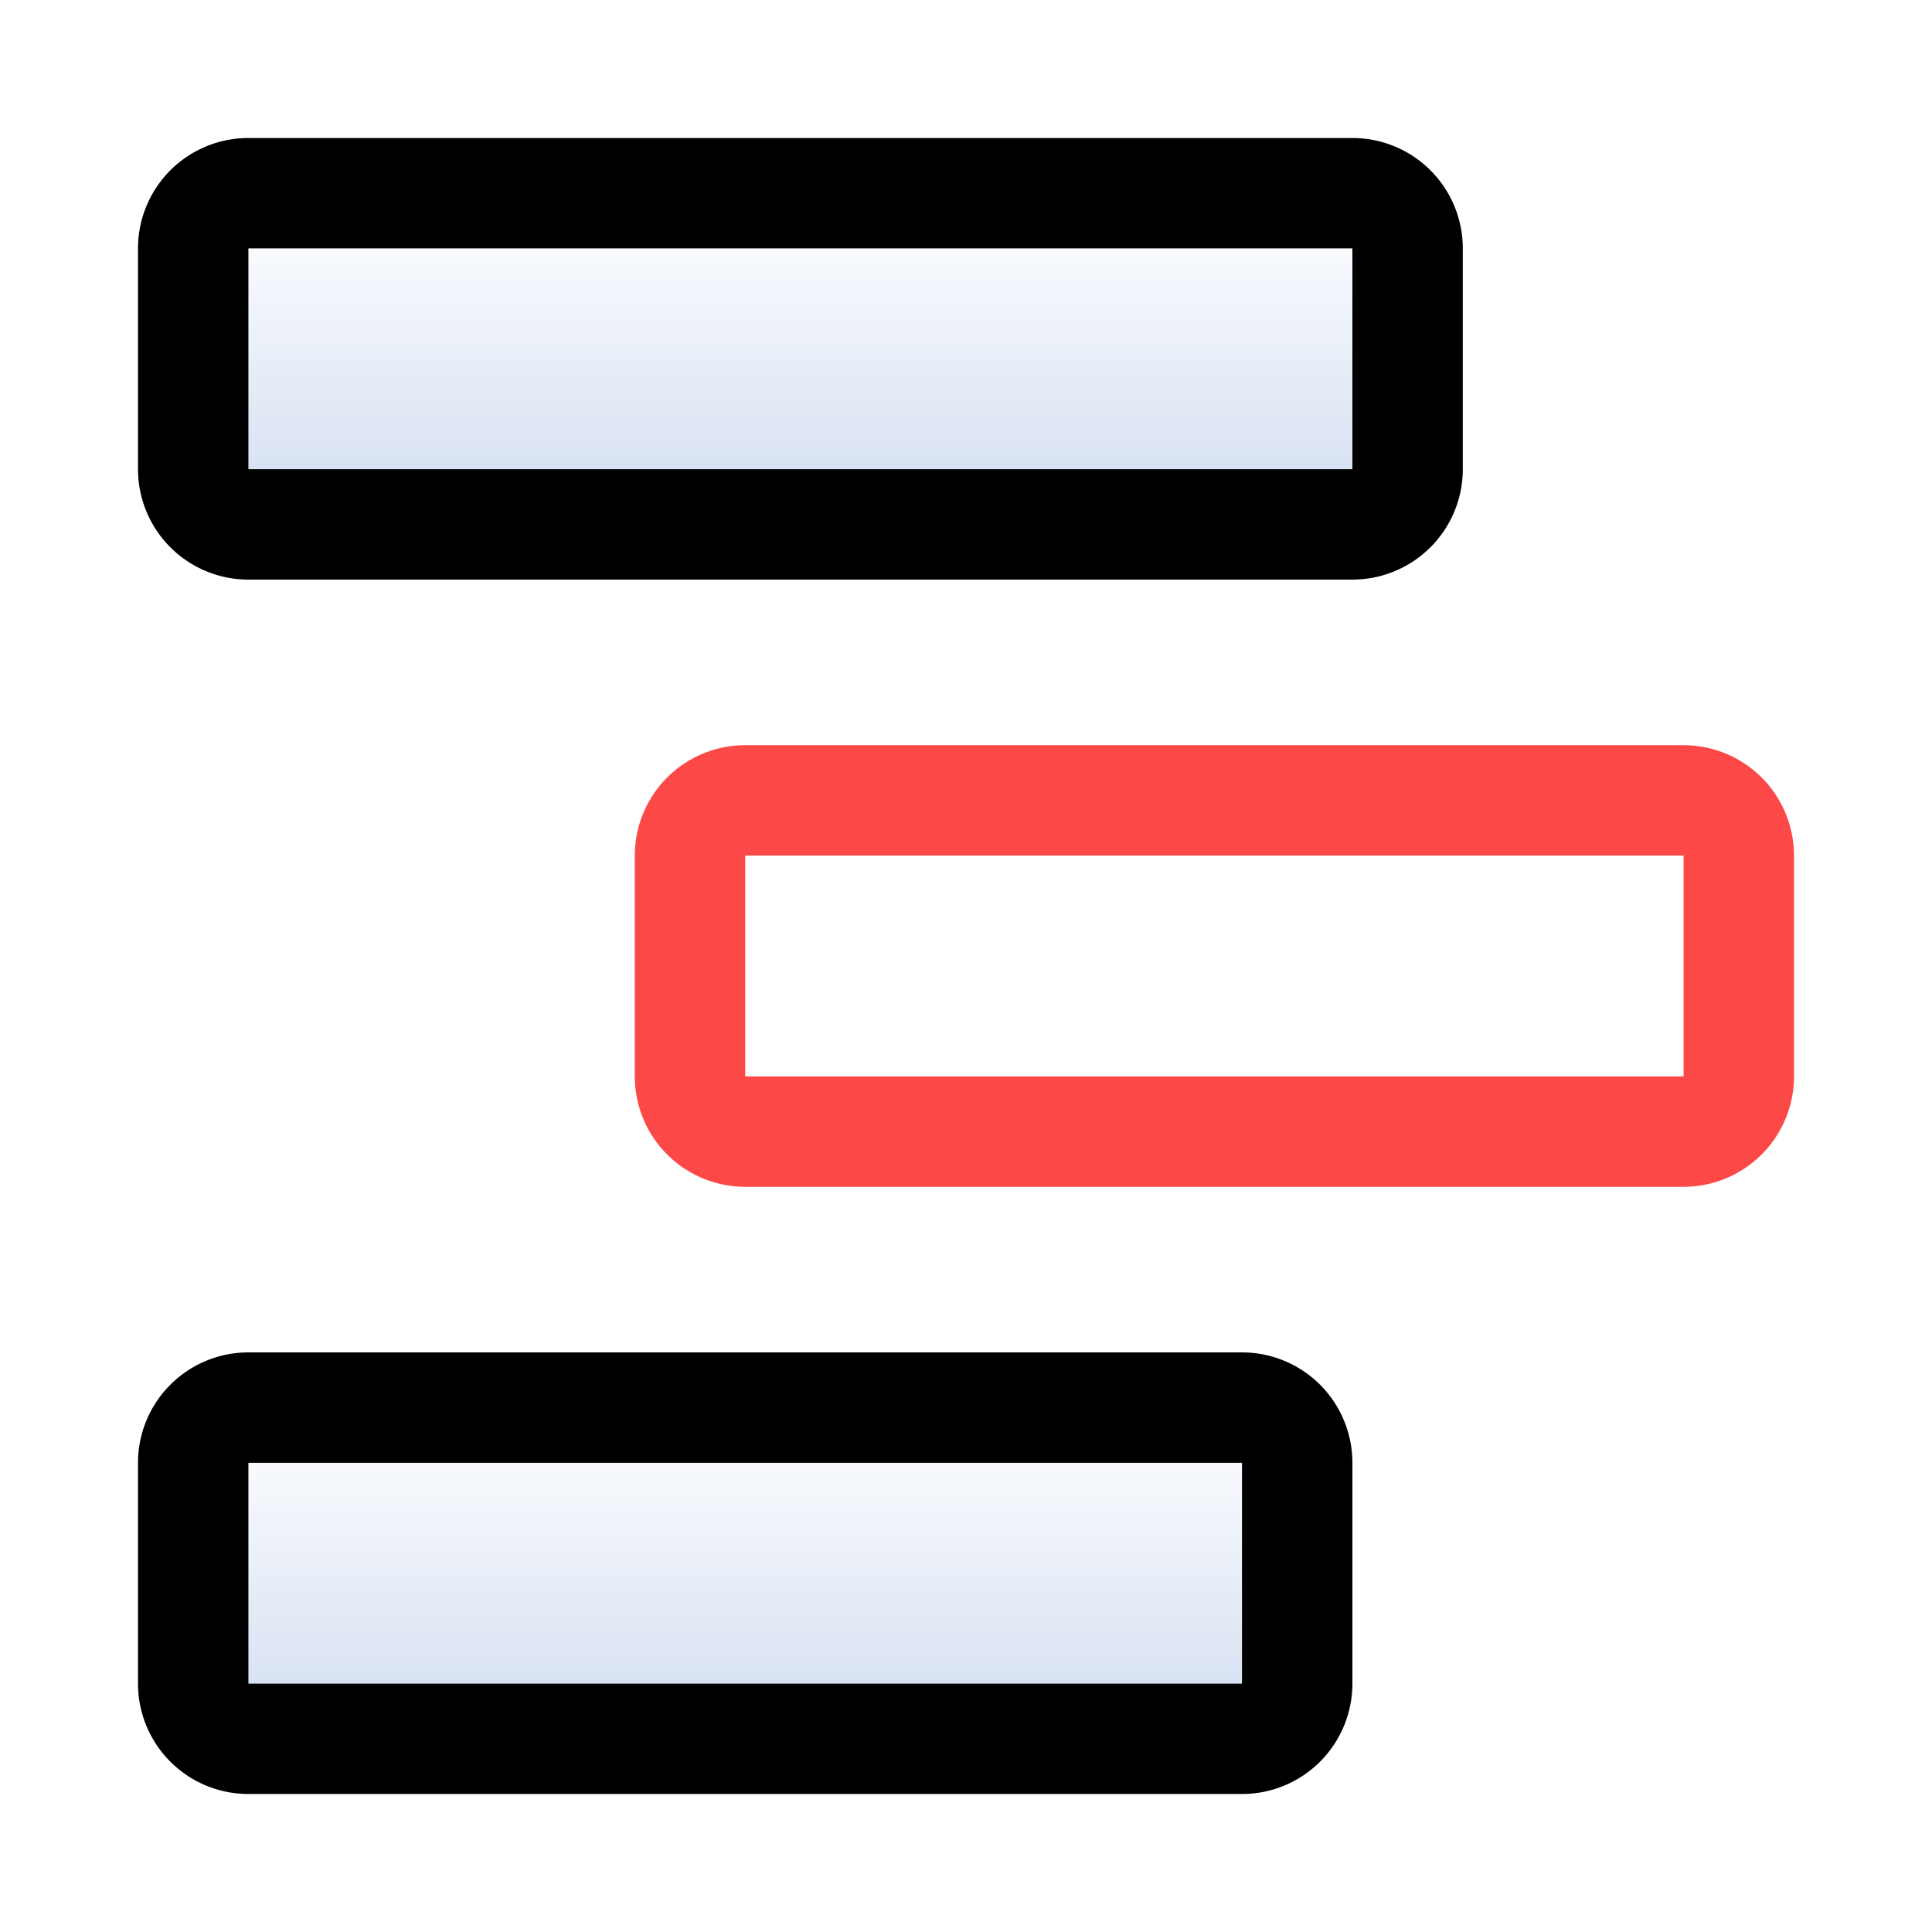
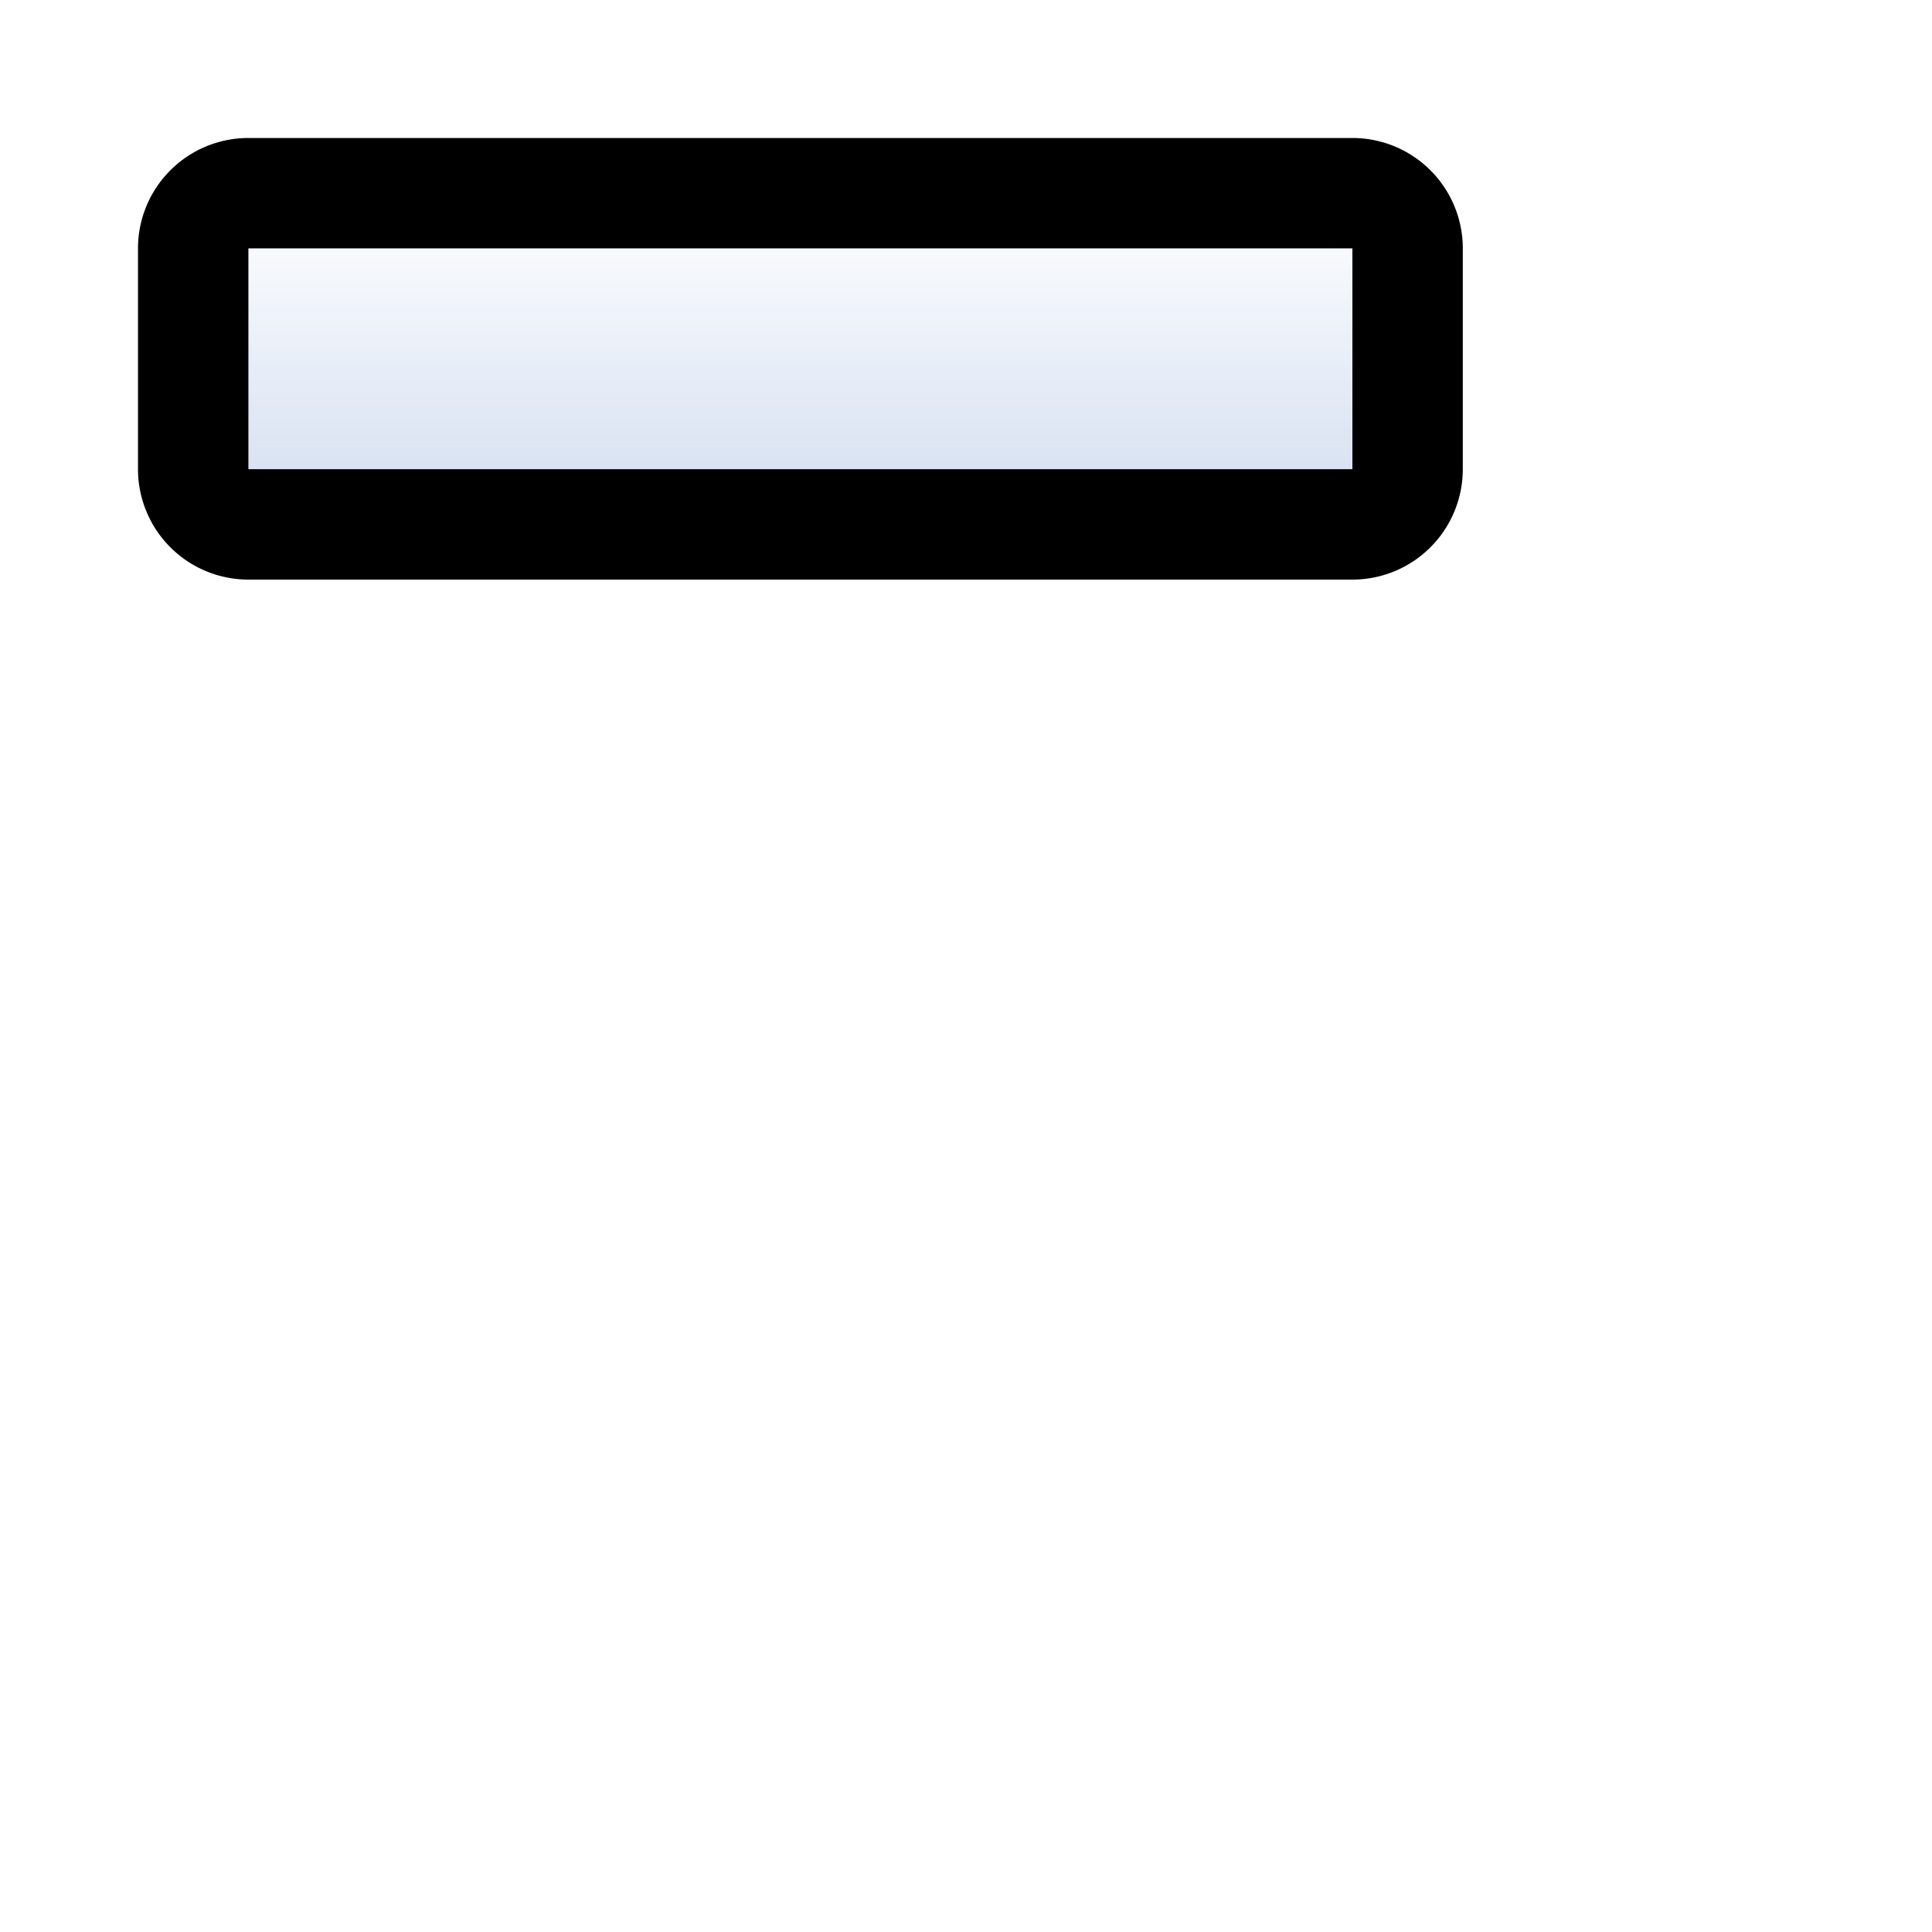
<svg xmlns="http://www.w3.org/2000/svg" width="35" height="35" viewBox="0 0 35 35">
  <defs>
    <style>.a{opacity:0;}.b{fill:#fff;}.c{fill:#707070;}.d{fill:url(#a);}.e{fill:#fd4848;}</style>
    <linearGradient id="a" x1="0.5" x2="0.5" y2="1" gradientUnits="objectBoundingBox">
      <stop offset="0" stop-color="#d3def1" stop-opacity="0" />
      <stop offset="1" stop-color="#d2ddf0" />
    </linearGradient>
  </defs>
  <g transform="translate(-911.5 -4417.5)">
    <g class="a">
-       <rect class="b" width="34" height="34" transform="translate(912 4418)" />
-       <path class="c" d="M-.5-.5h35v35H-.5Zm34,1H.5v33h33Z" transform="translate(912 4418)" />
-     </g>
+       </g>
    <rect class="d" width="22" height="6" rx="1" transform="translate(915 4421)" />
    <path d="M1-1H21a2,2,0,0,1,2,2V5a2,2,0,0,1-2,2H1A2,2,0,0,1-1,5V1A2,2,0,0,1,1-1ZM21,5V1H1V5Z" transform="translate(915 4421)" />
-     <path class="e" d="M1-1H18a2,2,0,0,1,2,2V5a2,2,0,0,1-2,2H1A2,2,0,0,1-1,5V1A2,2,0,0,1,1-1ZM18,5V1H1V5Z" transform="translate(924 4432)" />
-     <rect class="d" width="20" height="6" rx="1" transform="translate(915 4443)" />
-     <path d="M1-1H19a2,2,0,0,1,2,2V5a2,2,0,0,1-2,2H1A2,2,0,0,1-1,5V1A2,2,0,0,1,1-1ZM19,5V1H1V5Z" transform="translate(915 4443)" />
  </g>
</svg>